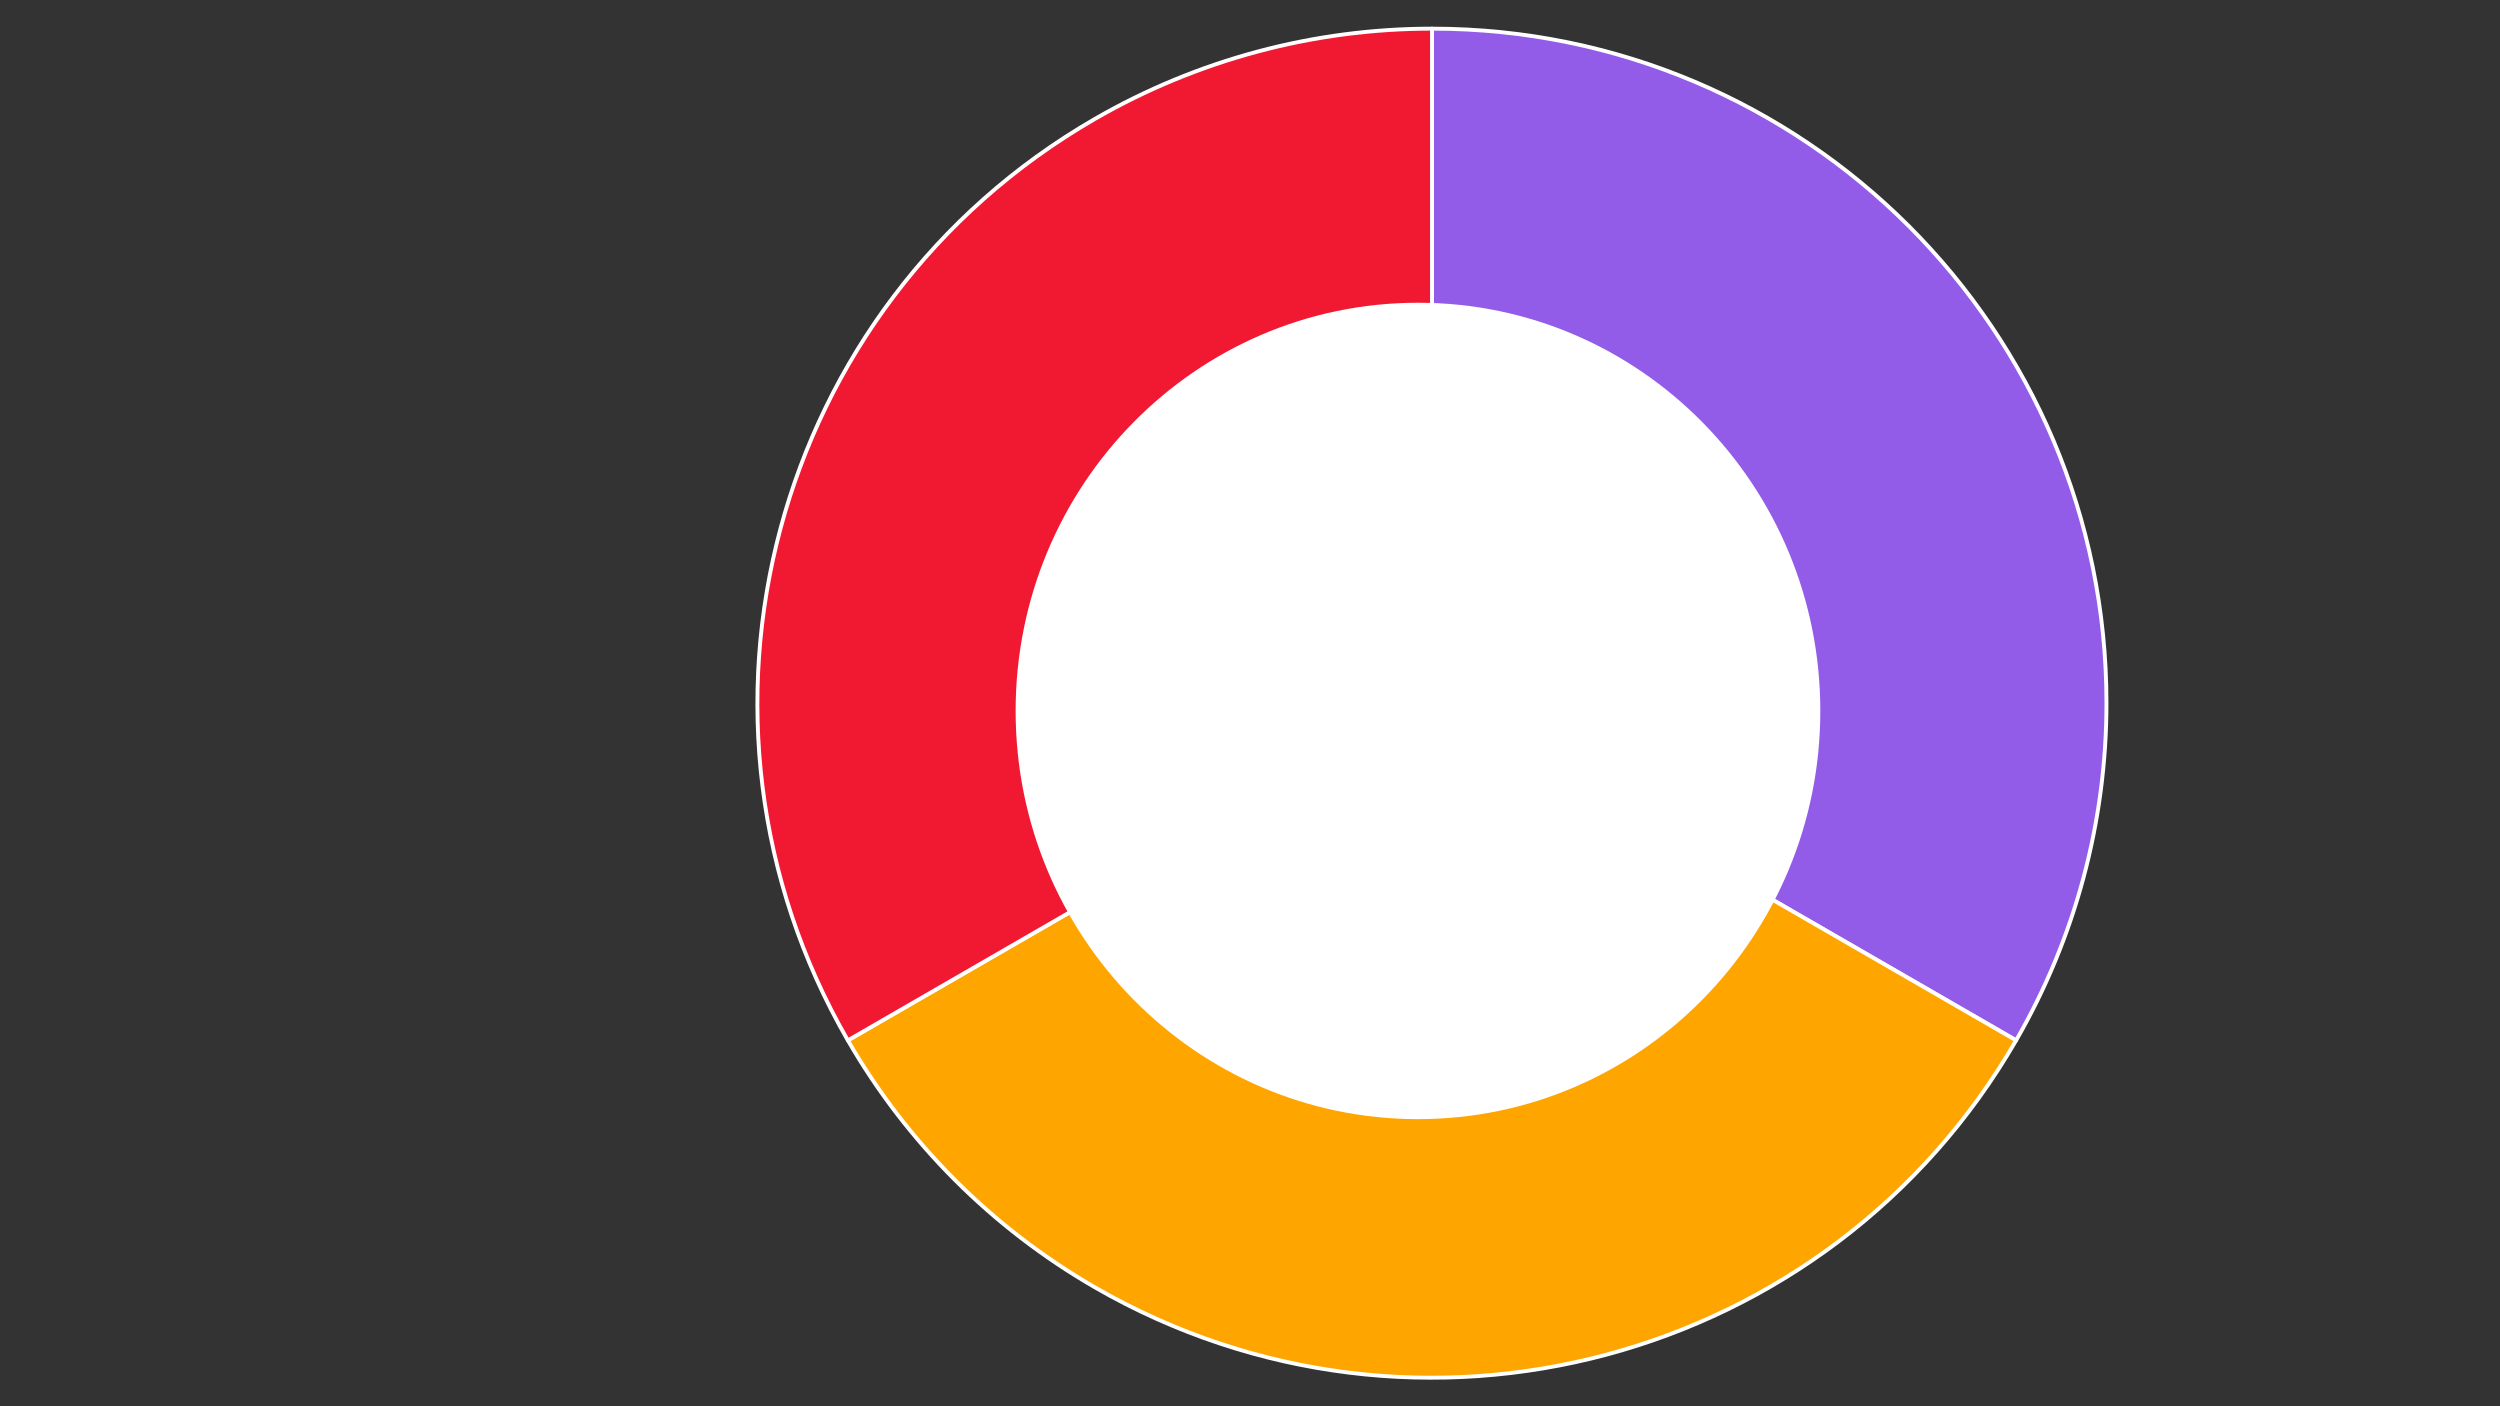
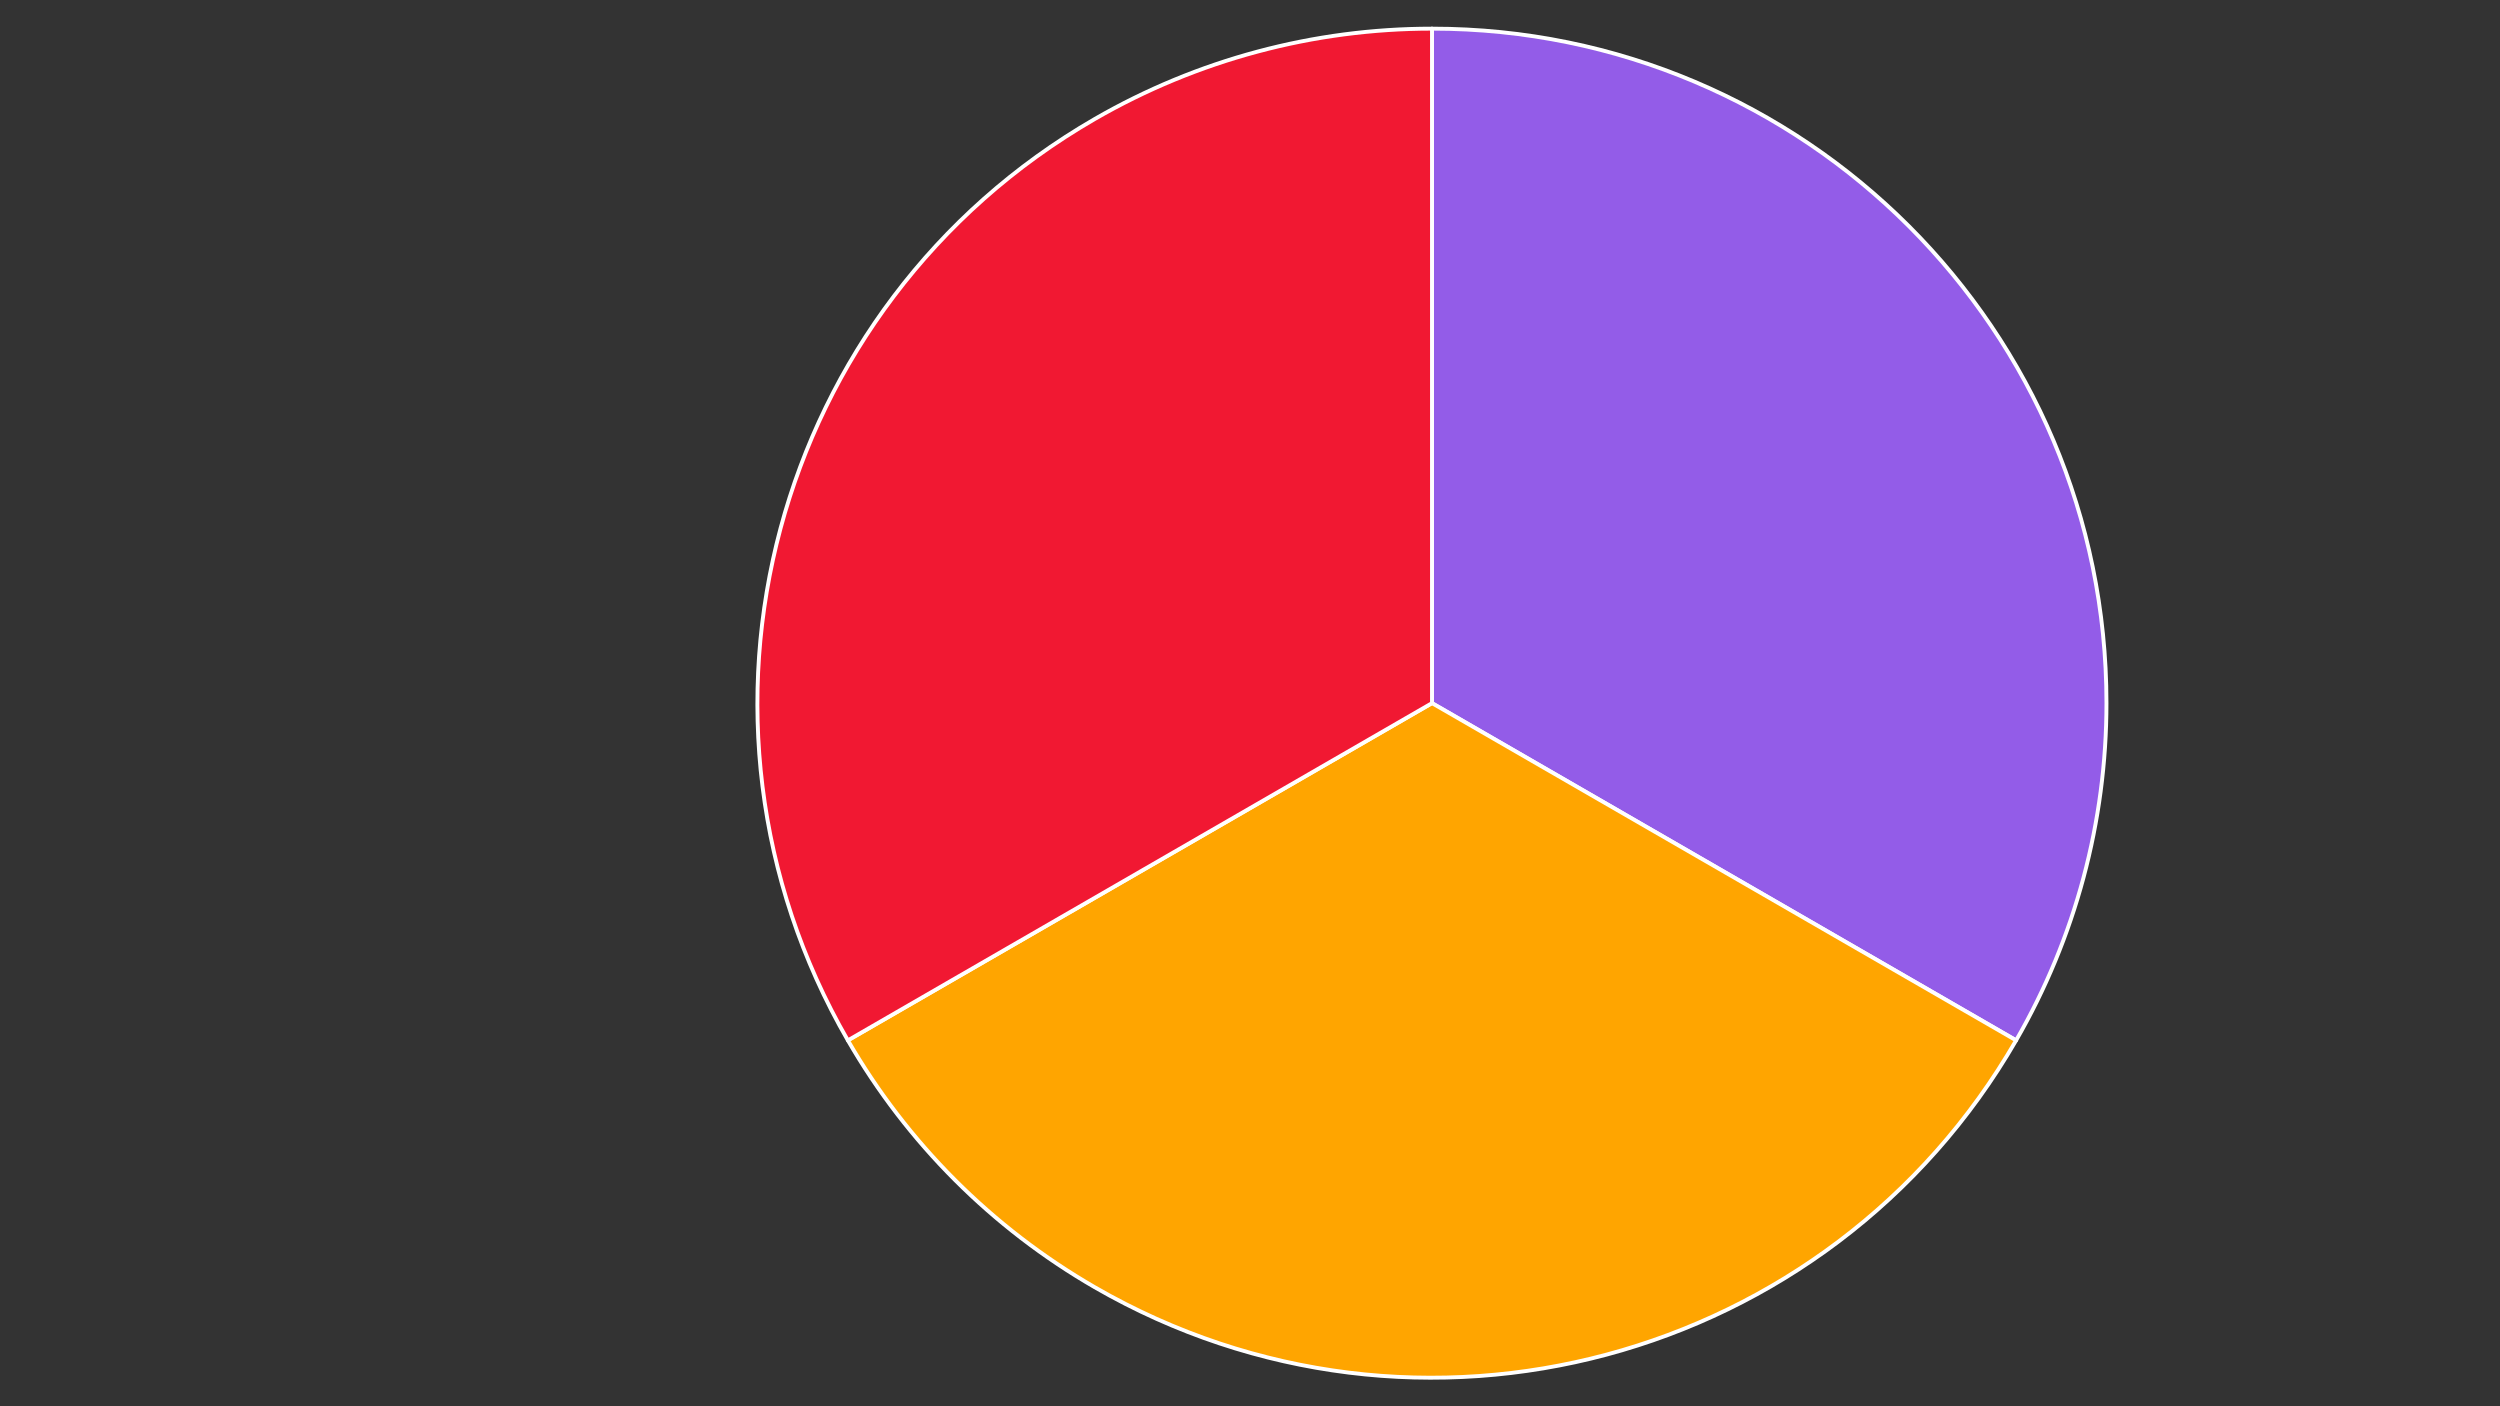
<svg xmlns="http://www.w3.org/2000/svg" width="1280" height="720" overflow="hidden">
  <rect width="100%" height="100%" fill="#333333" stroke="none" />
  <defs>
    <clipPath id="clip0">
      <rect x="0" y="0" width="1280" height="720" />
    </clipPath>
    <clipPath id="clip1">
      <rect x="202" y="0" width="1062" height="720" />
    </clipPath>
    <clipPath id="clip2">
      <rect x="202" y="0" width="1062" height="720" />
    </clipPath>
    <clipPath id="clip3">
      <rect x="202" y="0" width="1062" height="720" />
    </clipPath>
  </defs>
  <g clip-path="url(#clip0)">
    <rect x="0" y="0" width="1280" height="720" fill="#4472C4" fill-opacity="0" />
-     <path d="M490.5 496.5 490.5 496.5" stroke="#4472C4" stroke-width="2.667" stroke-linejoin="round" stroke-miterlimit="10" fill="none" fill-rule="evenodd" />
    <g clip-path="url(#clip1)">
      <path d="M733.179 14.667C923.901 14.667 1078.51 169.278 1078.51 360 1078.51 420.619 1062.56 480.169 1032.25 532.667L733.179 360Z" stroke="#FFFFFF" stroke-width="2" stroke-linejoin="round" stroke-miterlimit="10" fill="#935CE8" fill-rule="evenodd" />
    </g>
    <g clip-path="url(#clip2)">
      <path d="M1032.25 532.667C936.885 697.837 725.683 754.429 560.512 659.067 508.015 628.758 464.421 585.164 434.112 532.667L733.179 360Z" stroke="#FFFFFF" stroke-width="2" stroke-linejoin="round" stroke-miterlimit="10" fill="#FFA500" fill-rule="evenodd" />
    </g>
    <g clip-path="url(#clip3)">
      <path d="M434.111 532.667C338.75 367.496 395.342 156.294 560.512 60.933 613.01 30.623 672.56 14.667 733.179 14.667L733.179 360Z" stroke="#FFFFFF" stroke-width="2" stroke-linejoin="round" stroke-miterlimit="10" fill="#F11832" fill-rule="evenodd" />
    </g>
-     <path d="M520 364C520 248.572 612.229 155 726 155 839.771 155 932 248.572 932 364 932 479.427 839.771 573 726 573 612.229 573 520 479.427 520 364Z" fill="#FFFFFF" fill-rule="evenodd" />
-     <path d="M858 154.5C858 128.819 878.595 108 904 108 929.405 108 950 128.819 950 154.5 950 180.181 929.405 201 904 201 878.595 201 858 180.181 858 154.5Z" fill="#935CE8" fill-rule="evenodd" />
  </g>
</svg>